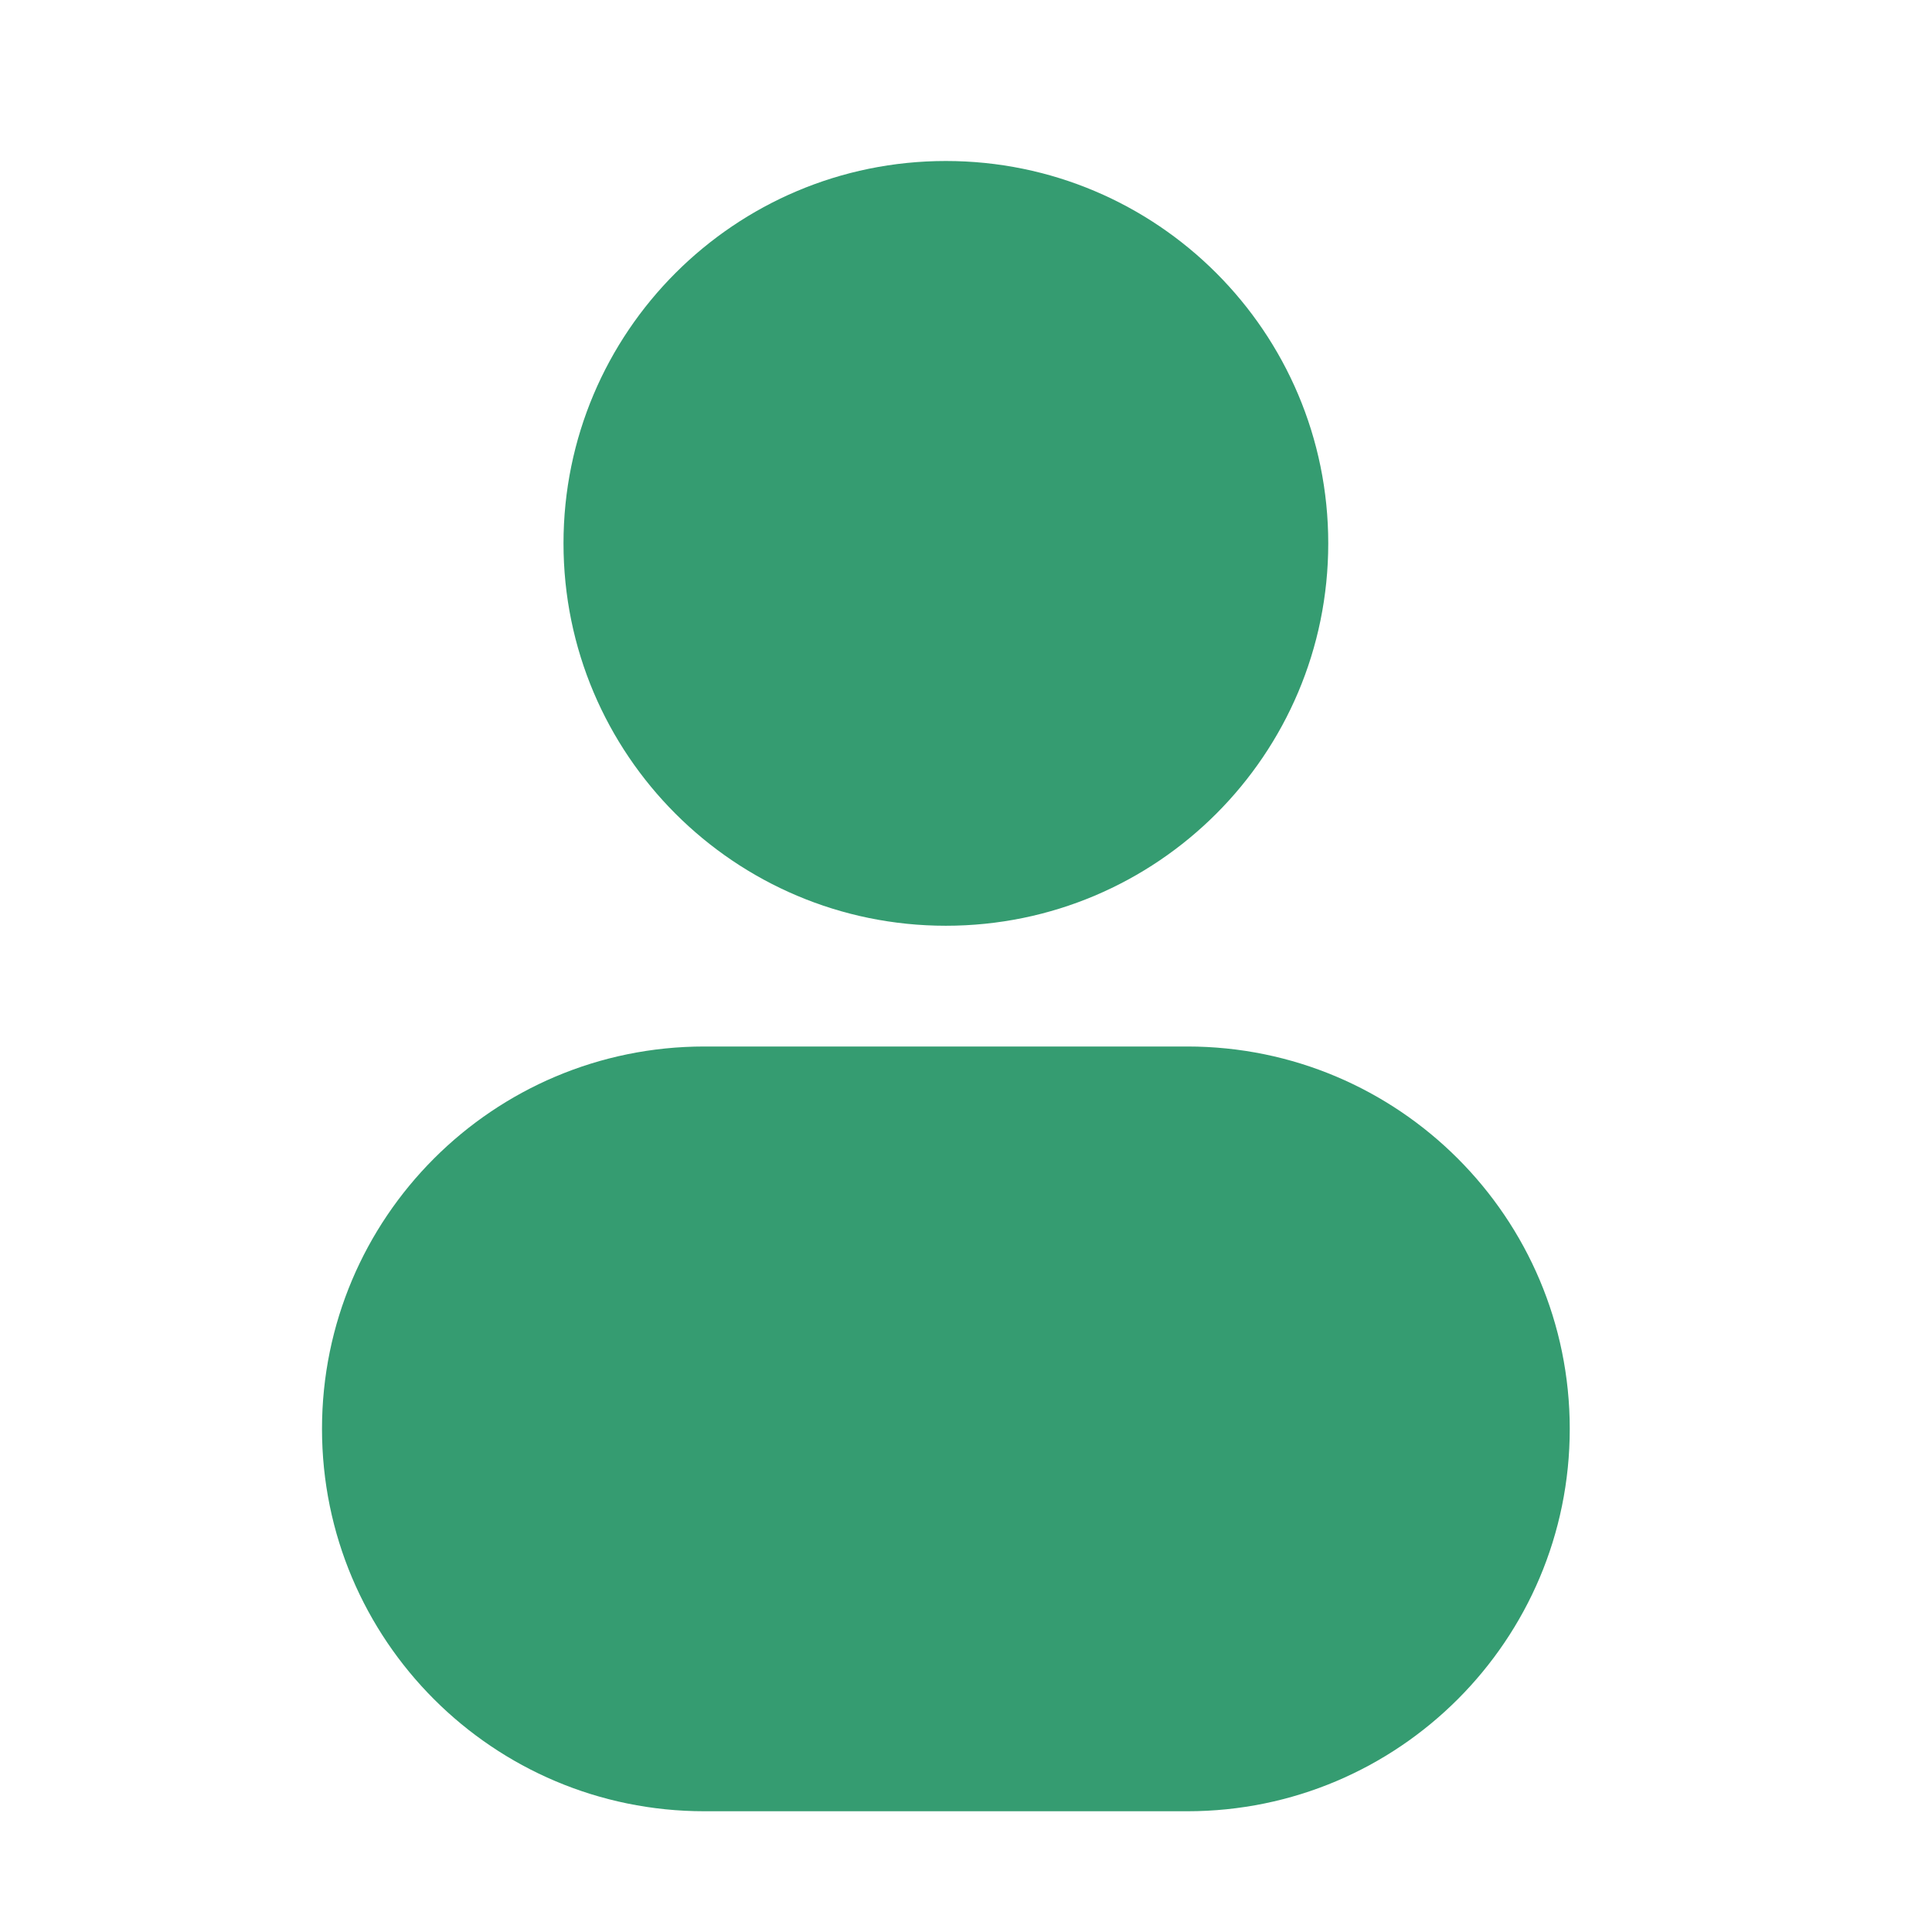
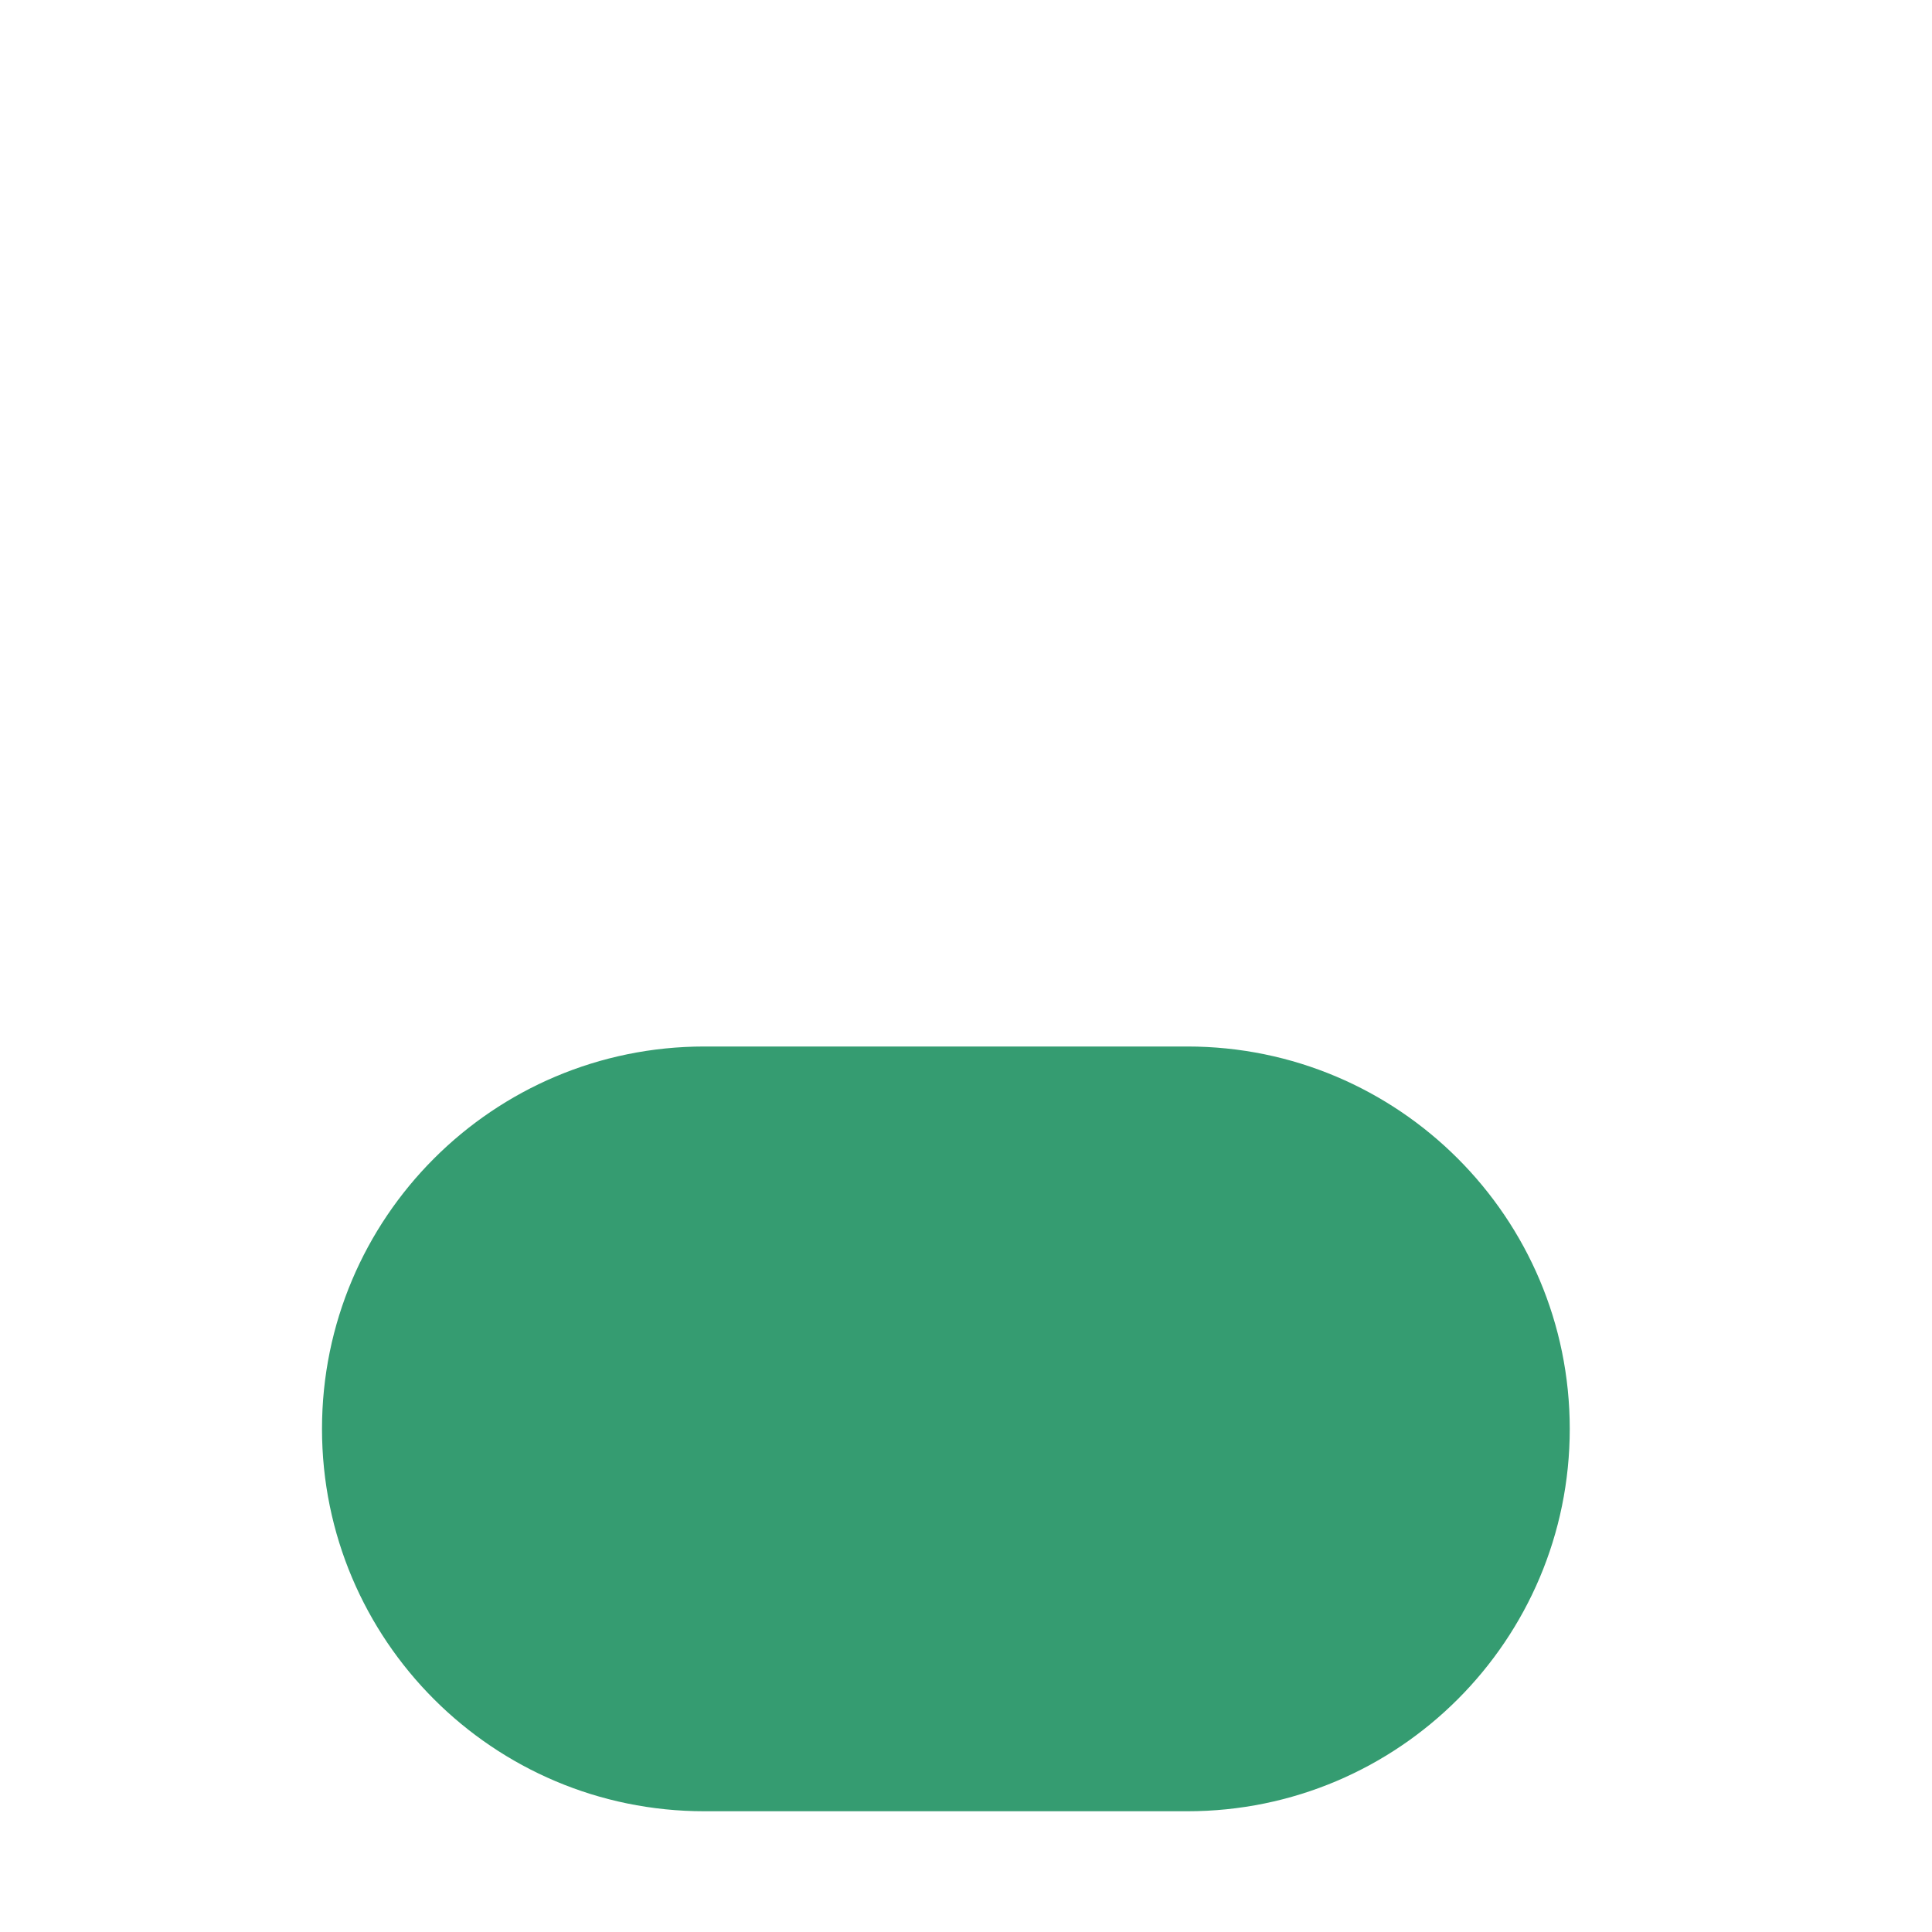
<svg xmlns="http://www.w3.org/2000/svg" width="24" height="24" viewBox="0 0 24 24" fill="none">
-   <path d="M11.75 2C9.127 2 7 4.127 7 6.75C7 9.373 9.127 11.5 11.75 11.5C14.373 11.5 16.5 9.373 16.5 6.75C16.5 4.127 14.373 2 11.75 2Z" fill="#359C71" />
  <path d="M8.75 13C6.127 13 4 15.127 4 17.75C4 20.373 6.127 22.5 8.75 22.5H14.75C17.373 22.5 19.5 20.373 19.5 17.75C19.5 15.127 17.373 13 14.75 13H8.75Z" fill="#359C71" />
</svg>